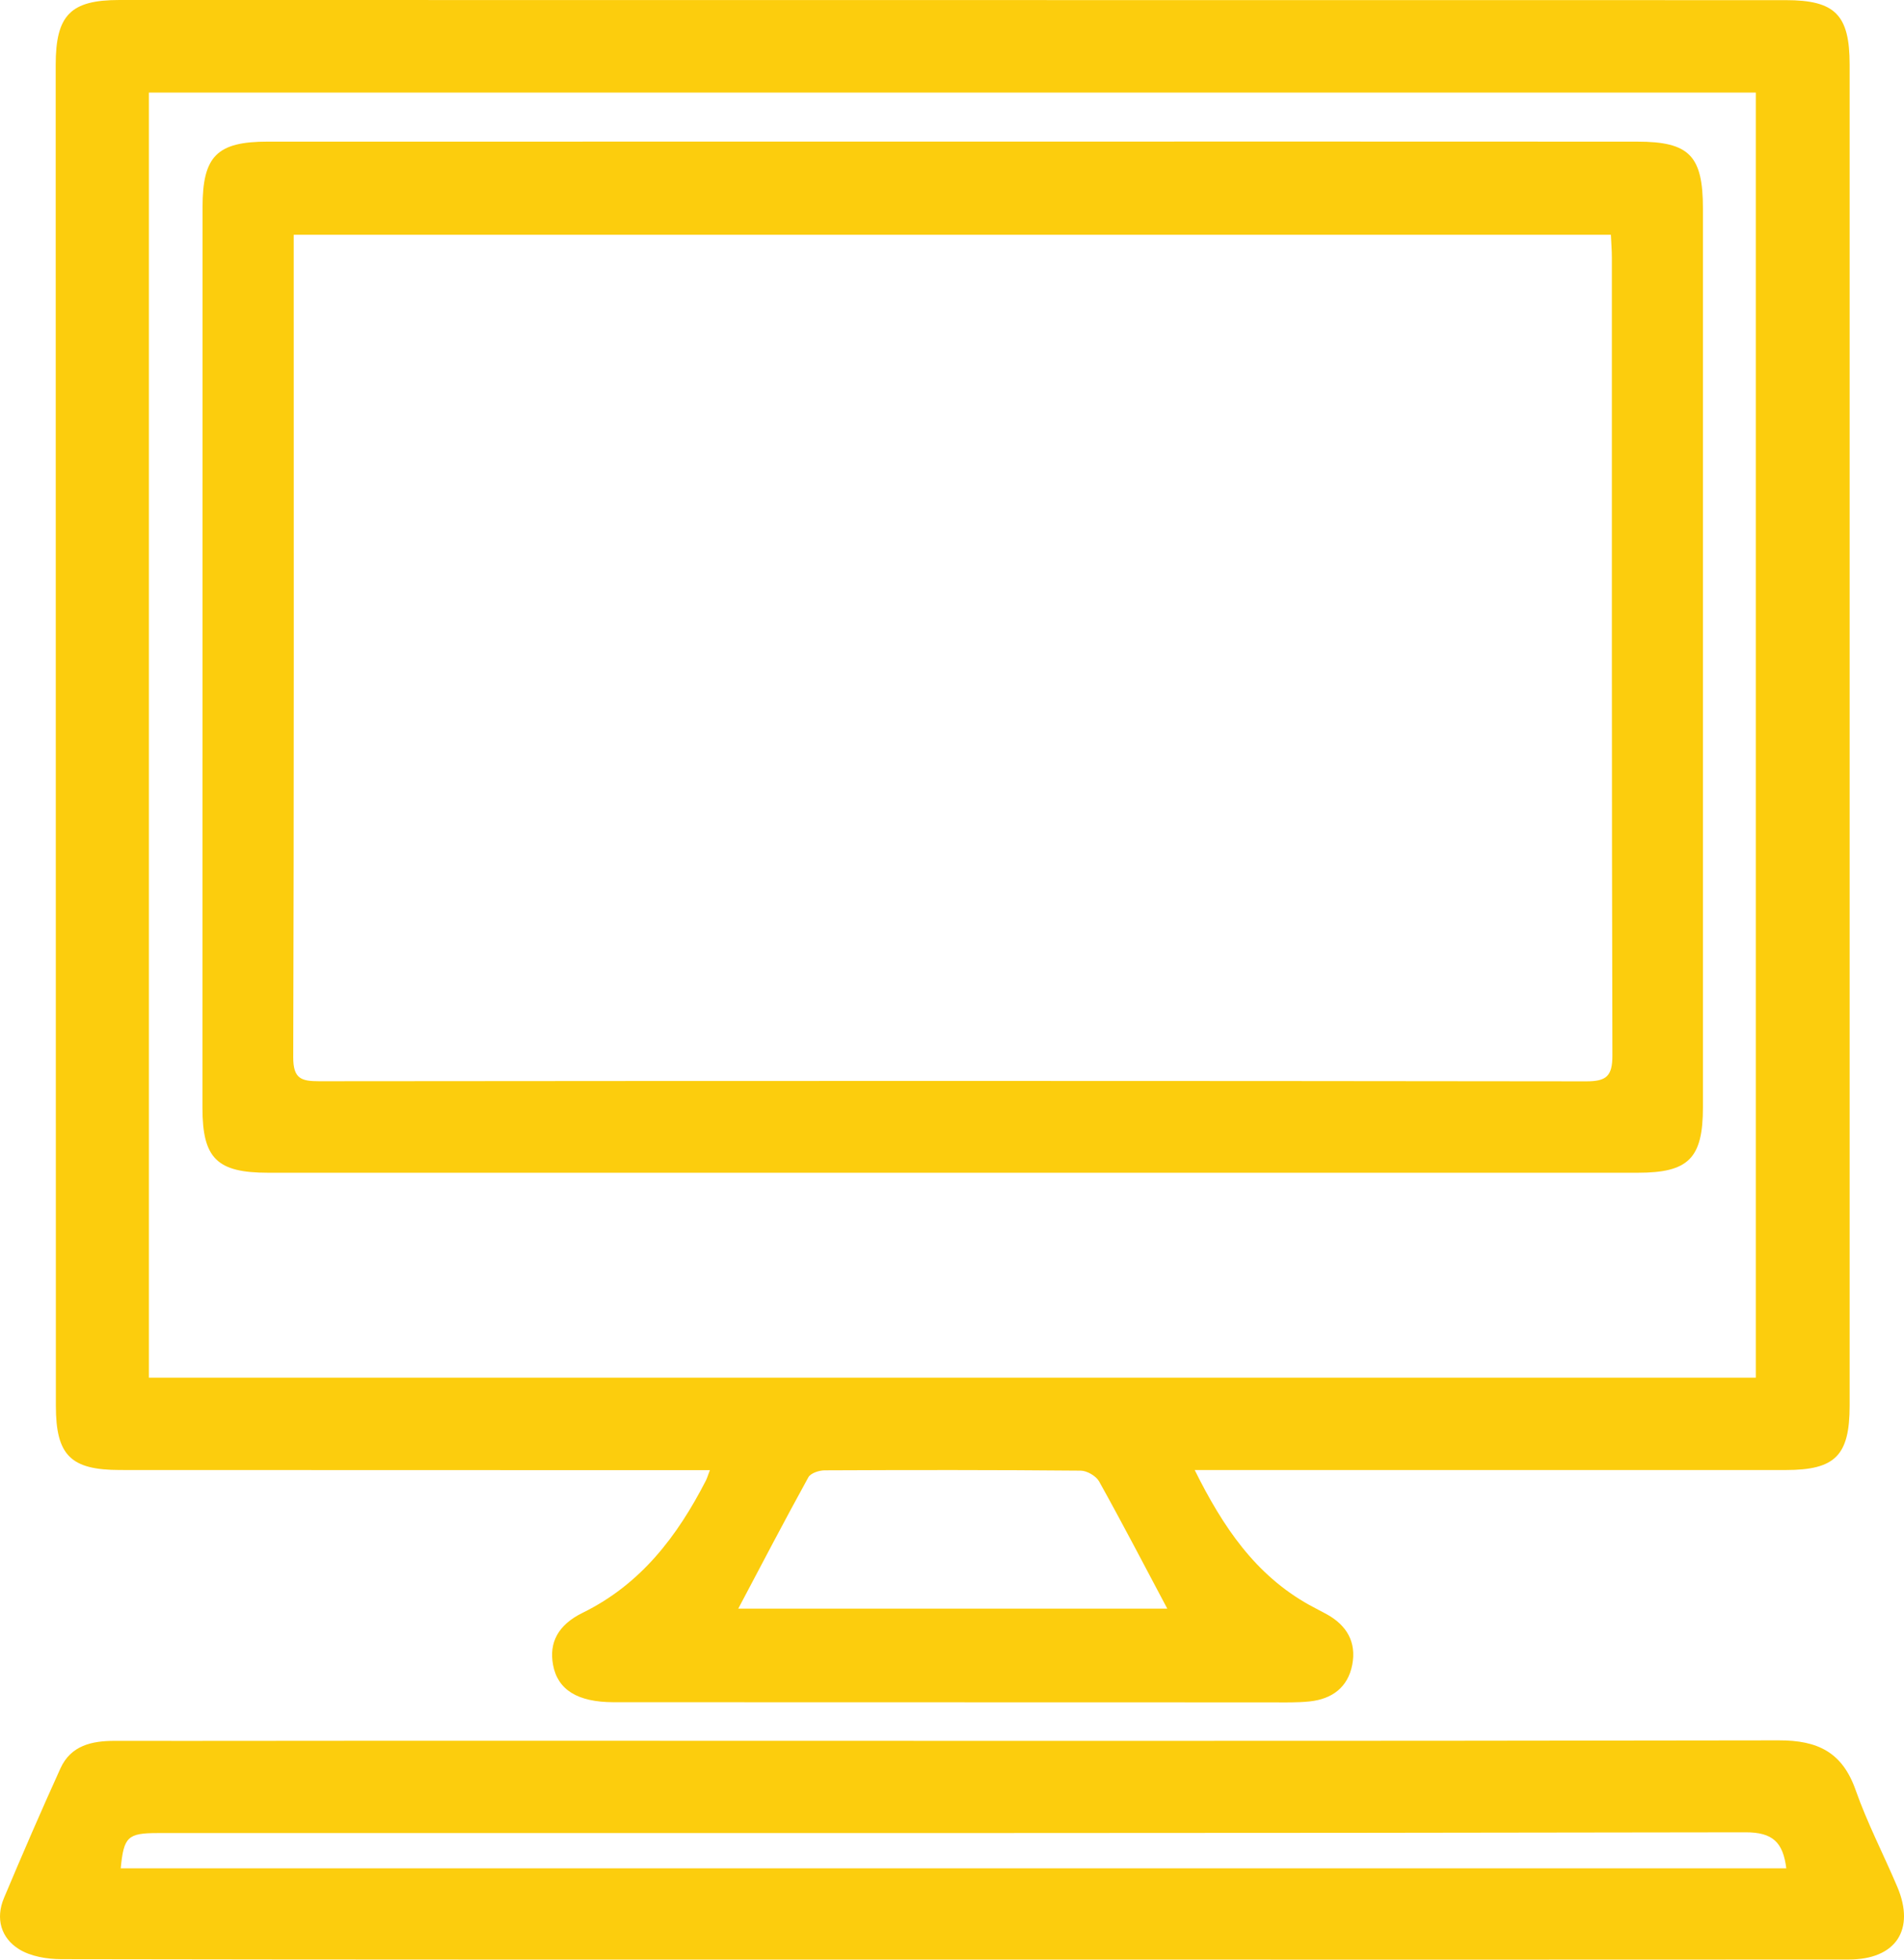
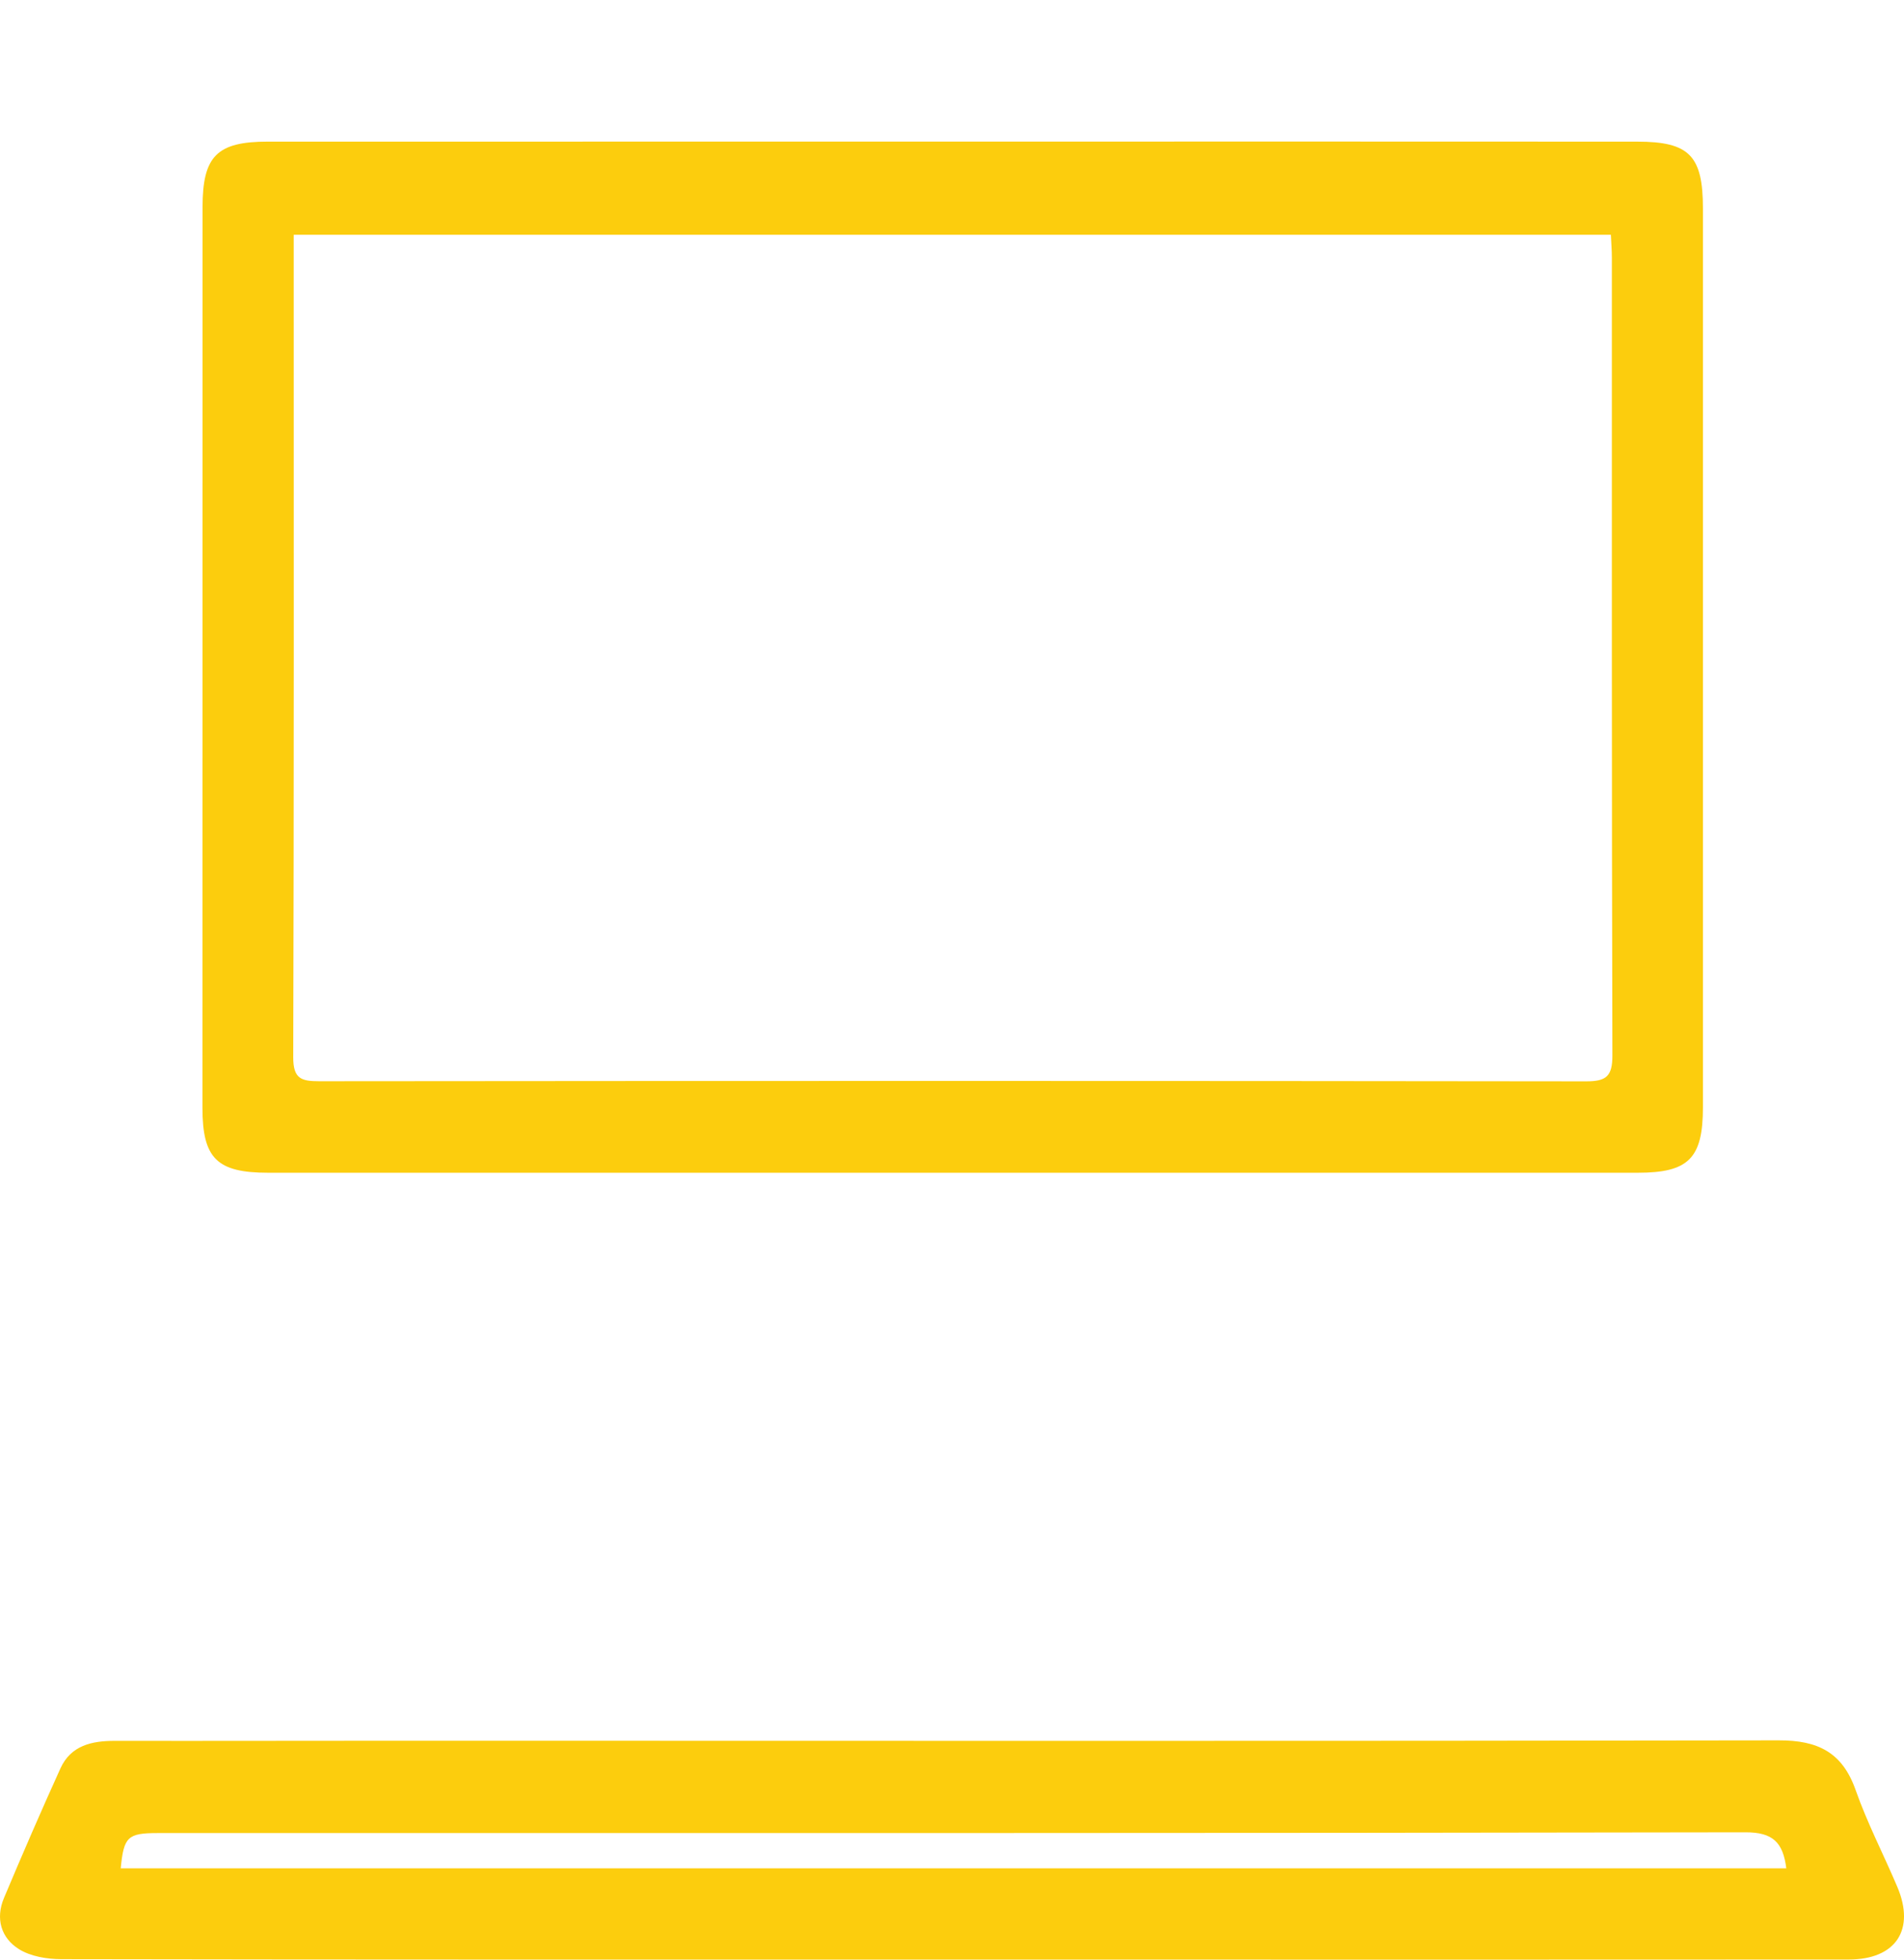
<svg xmlns="http://www.w3.org/2000/svg" xmlns:xlink="http://www.w3.org/1999/xlink" version="1.1" id="Layer_1" x="0px" y="0px" width="126.063px" height="129.719px" viewBox="0 0 126.063 129.719" enable-background="new 0 0 126.063 129.719" xml:space="preserve">
  <g>
    <defs>
      <rect id="SVGID_1_" width="126.063" height="129.719" />
    </defs>
    <clipPath id="SVGID_2_">
      <use xlink:href="#SVGID_1_" overflow="visible" />
    </clipPath>
-     <path clip-path="url(#SVGID_2_)" fill="#FCCD0D" d="M79.101,97.31c1.864,3.756,4.009,6.939,7.583,8.93   c0.389,0.217,0.79,0.412,1.18,0.629c1.311,0.731,1.954,1.842,1.667,3.332c-0.288,1.503-1.342,2.268-2.812,2.426   c-0.835,0.089-1.684,0.063-2.525,0.063c-14.521,0-29.042-0.003-43.564-0.01c-2.393-0.001-3.713-0.825-4.014-2.479   c-0.267-1.463,0.317-2.635,1.969-3.445c3.844-1.887,6.261-5.063,8.151-8.749c0.084-0.165,0.134-0.345,0.265-0.688h-1.736   c-12.439-0.003-24.879-0.006-37.319-0.01c-3.27-0.001-4.246-0.972-4.247-4.251C3.691,63.47,3.688,33.882,3.688,4.294   c0-3.297,0.984-4.295,4.217-4.294C44.68,0.001,81.453,0.004,118.228,0.009c3.275,0,4.236,0.97,4.236,4.267   c0.003,29.587,0.003,59.175,0,88.764c0,3.312-0.952,4.269-4.226,4.27c-12.439,0.001-24.88,0-37.319,0H79.101z M9.858,91.194   h106.394V6.128H9.858V91.194z M77.285,106.486c-1.524-2.869-2.979-5.667-4.514-8.422c-0.202-0.362-0.802-0.709-1.221-0.713   c-5.647-0.051-11.296-0.047-16.944-0.021c-0.372,0.002-0.932,0.184-1.084,0.459c-1.585,2.878-3.104,5.792-4.642,8.697H77.285z" />
-     <path clip-path="url(#SVGID_2_)" fill="#FCCD0D" d="M63.089,129.717c-19.675,0-39.351,0.009-59.025-0.026   c-0.942-0.002-2.02-0.179-2.797-0.658c-1.204-0.744-1.576-2.036-1.002-3.398c1.208-2.872,2.447-5.732,3.734-8.57   c0.691-1.523,2.073-1.829,3.604-1.827c6.542,0.01,13.084-0.009,19.625-0.008c30.182,0.003,60.363,0.03,90.544-0.025   c2.581-0.006,4.207,0.784,5.089,3.29c0.771,2.188,1.85,4.265,2.758,6.405c1.205,2.84-0.097,4.811-3.208,4.813   c-15.958,0.012-31.916,0.005-47.874,0.005H63.089z M118.27,123.675c-0.217-1.717-0.891-2.387-2.701-2.384   c-35.042,0.066-70.085,0.049-105.127,0.05c-1.987,0-2.249,0.248-2.448,2.334H118.27z" />
+     <path clip-path="url(#SVGID_2_)" fill="#FCCD0D" d="M63.089,129.717c-19.675,0-39.351,0.009-59.025-0.026   c-0.942-0.002-2.02-0.179-2.797-0.658c-1.204-0.744-1.576-2.036-1.002-3.398c1.208-2.872,2.447-5.732,3.734-8.57   c0.691-1.523,2.073-1.829,3.604-1.827c6.542,0.01,13.084-0.009,19.625-0.008c30.182,0.003,60.363,0.03,90.544-0.025   c2.581-0.006,4.207,0.784,5.089,3.29c0.771,2.188,1.85,4.265,2.758,6.405c1.205,2.84-0.097,4.811-3.208,4.813   c-15.958,0.012-31.916,0.005-47.874,0.005H63.089z M118.27,123.675c-0.217-1.717-0.891-2.387-2.701-2.384   c-35.042,0.066-70.085,0.049-105.127,0.05c-1.987,0-2.249,0.248-2.448,2.334H118.27" />
    <path clip-path="url(#SVGID_2_)" fill="#FCCD0D" d="M63.064,9.373c15.111-0.002,30.225-0.008,45.338,0.003   c3.464,0.002,4.349,0.936,4.349,4.451c0,19.82,0,39.64,0,59.459c-0.001,3.393-0.945,4.345-4.316,4.345   c-30.226,0.001-60.451,0.001-90.675,0c-3.4,0-4.357-0.947-4.356-4.309c0.002-19.87,0.004-39.739,0.007-59.609   c0.001-3.377,0.95-4.338,4.316-4.338C32.839,9.372,47.951,9.374,63.064,9.373 M19.447,15.542v1.657   c0.001,17.596,0.02,35.193-0.032,52.789c-0.004,1.42,0.531,1.587,1.729,1.585c27.955-0.026,55.911-0.03,83.867,0.007   c1.347,0.002,1.749-0.336,1.745-1.726c-0.049-17.596-0.032-35.193-0.035-52.789c0-0.483-0.041-0.966-0.065-1.523H19.447z" />
  </g>
</svg>